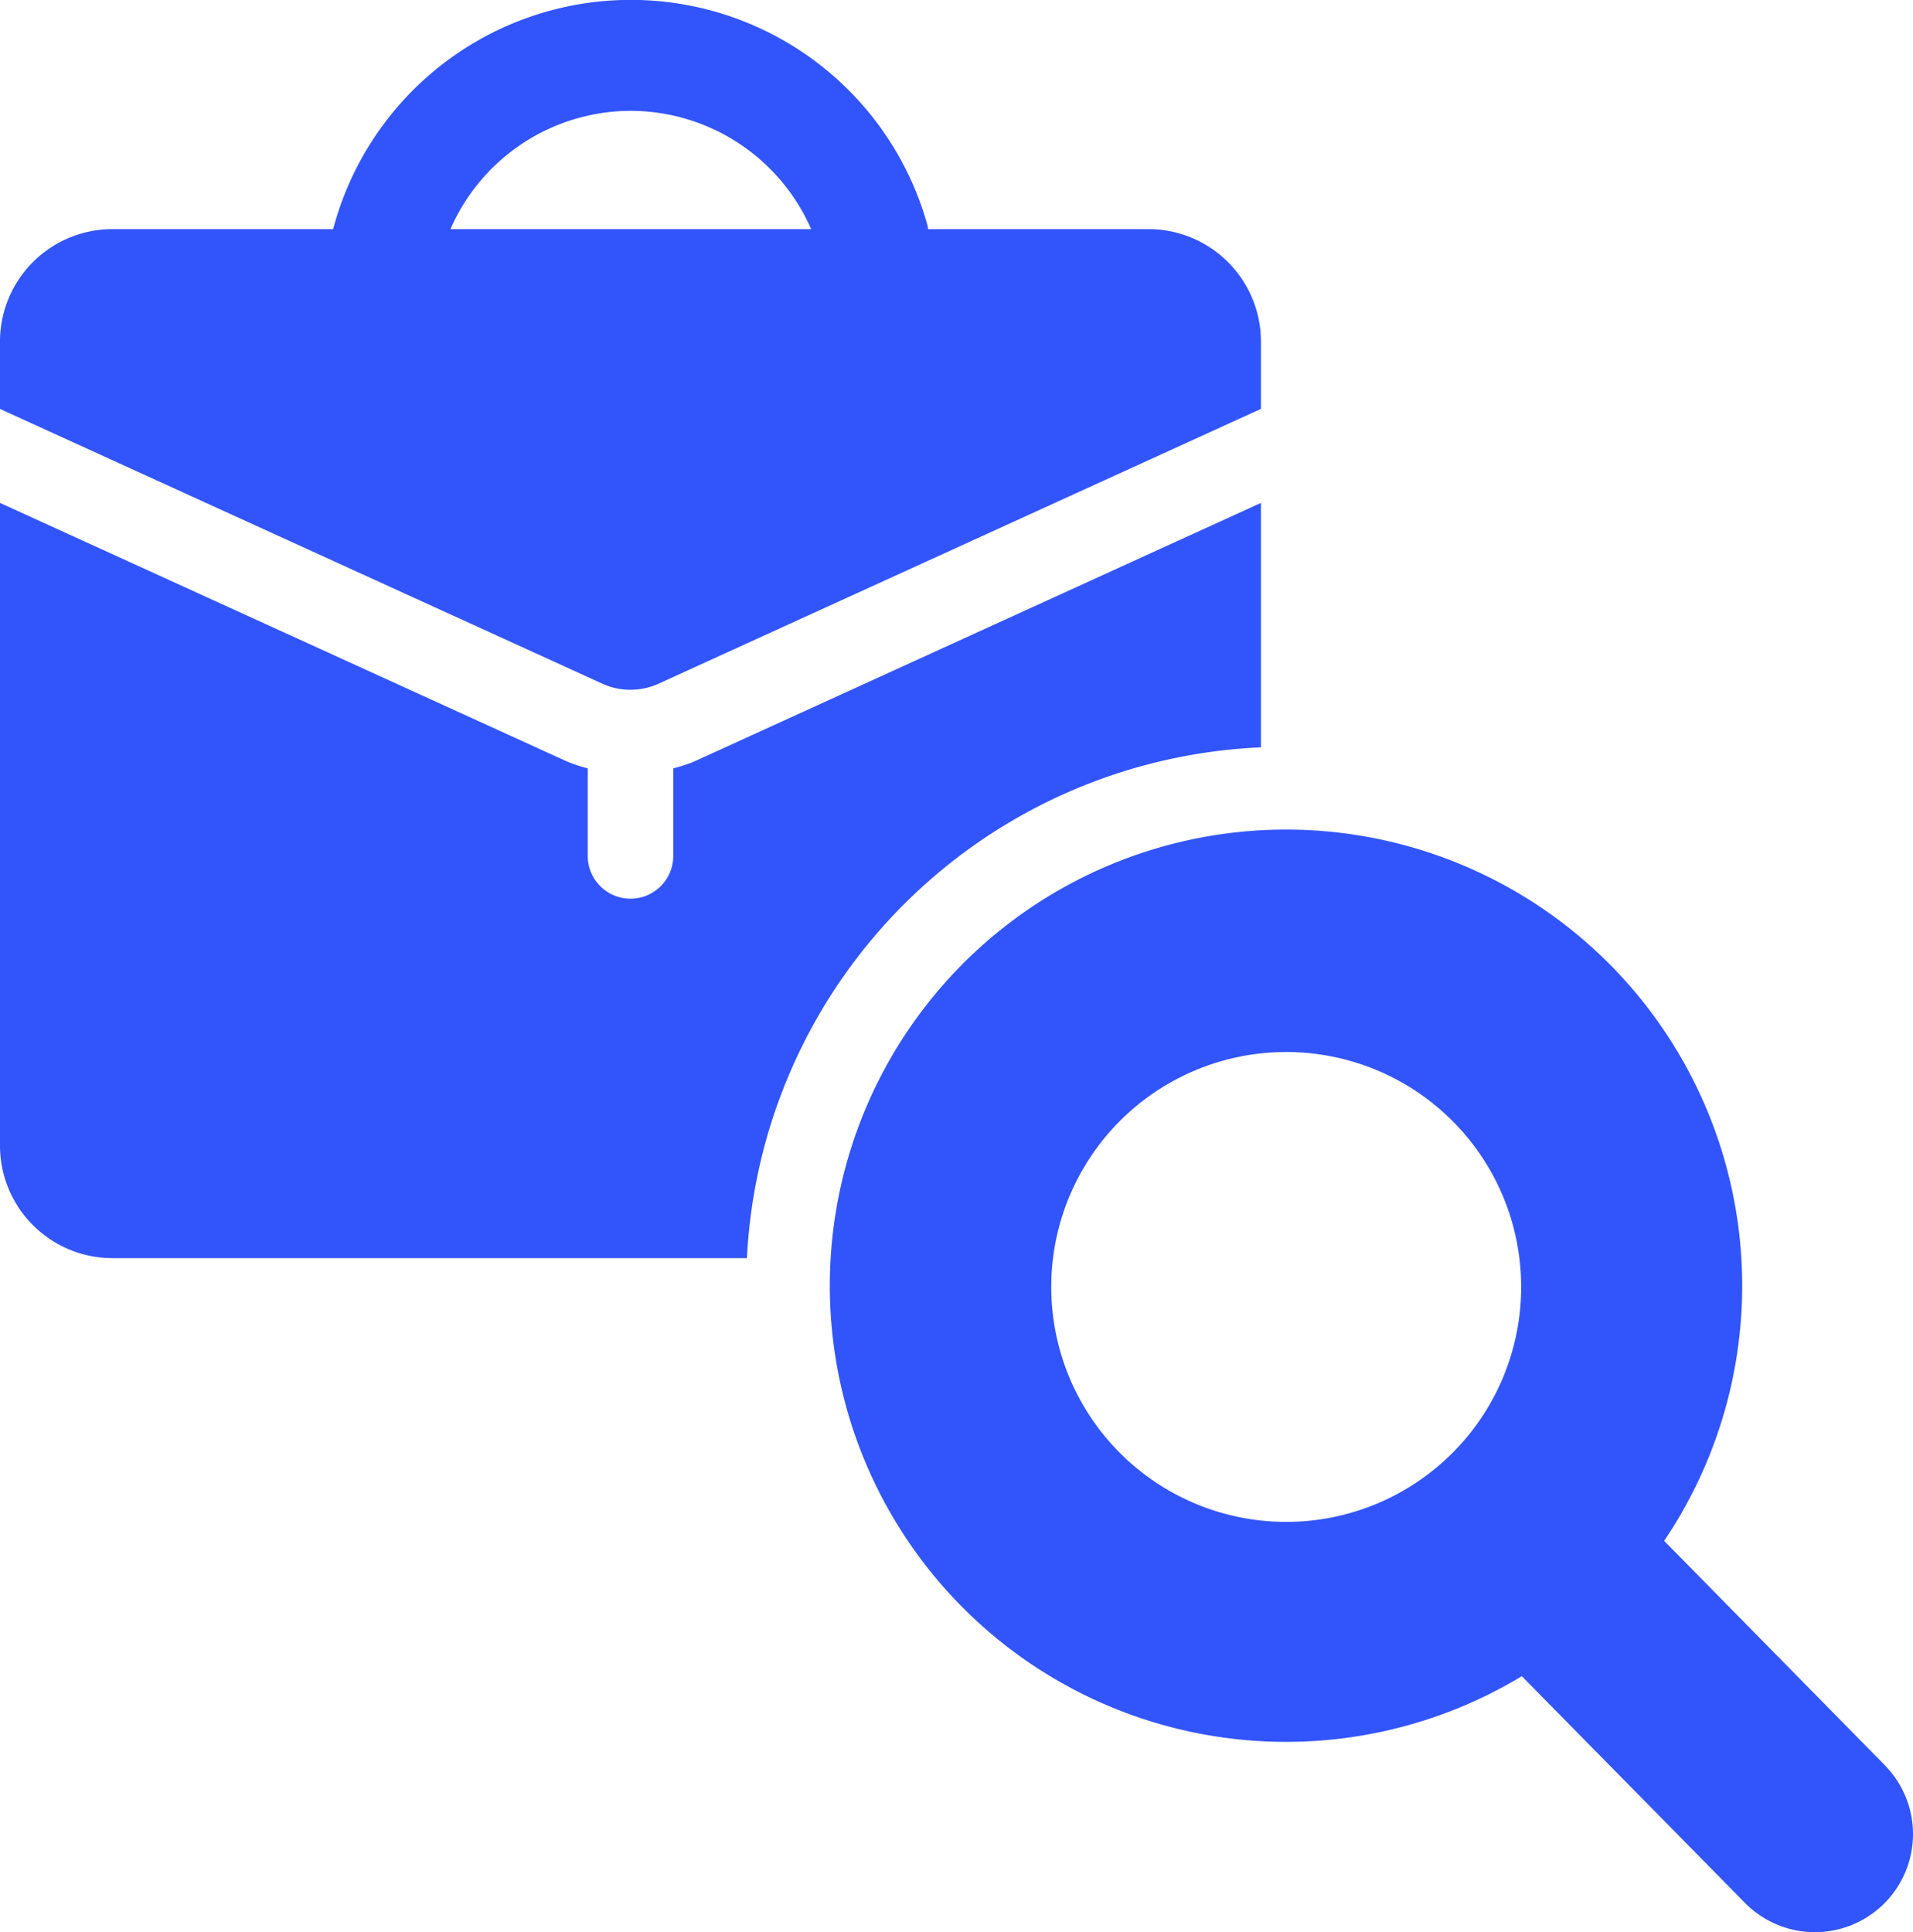
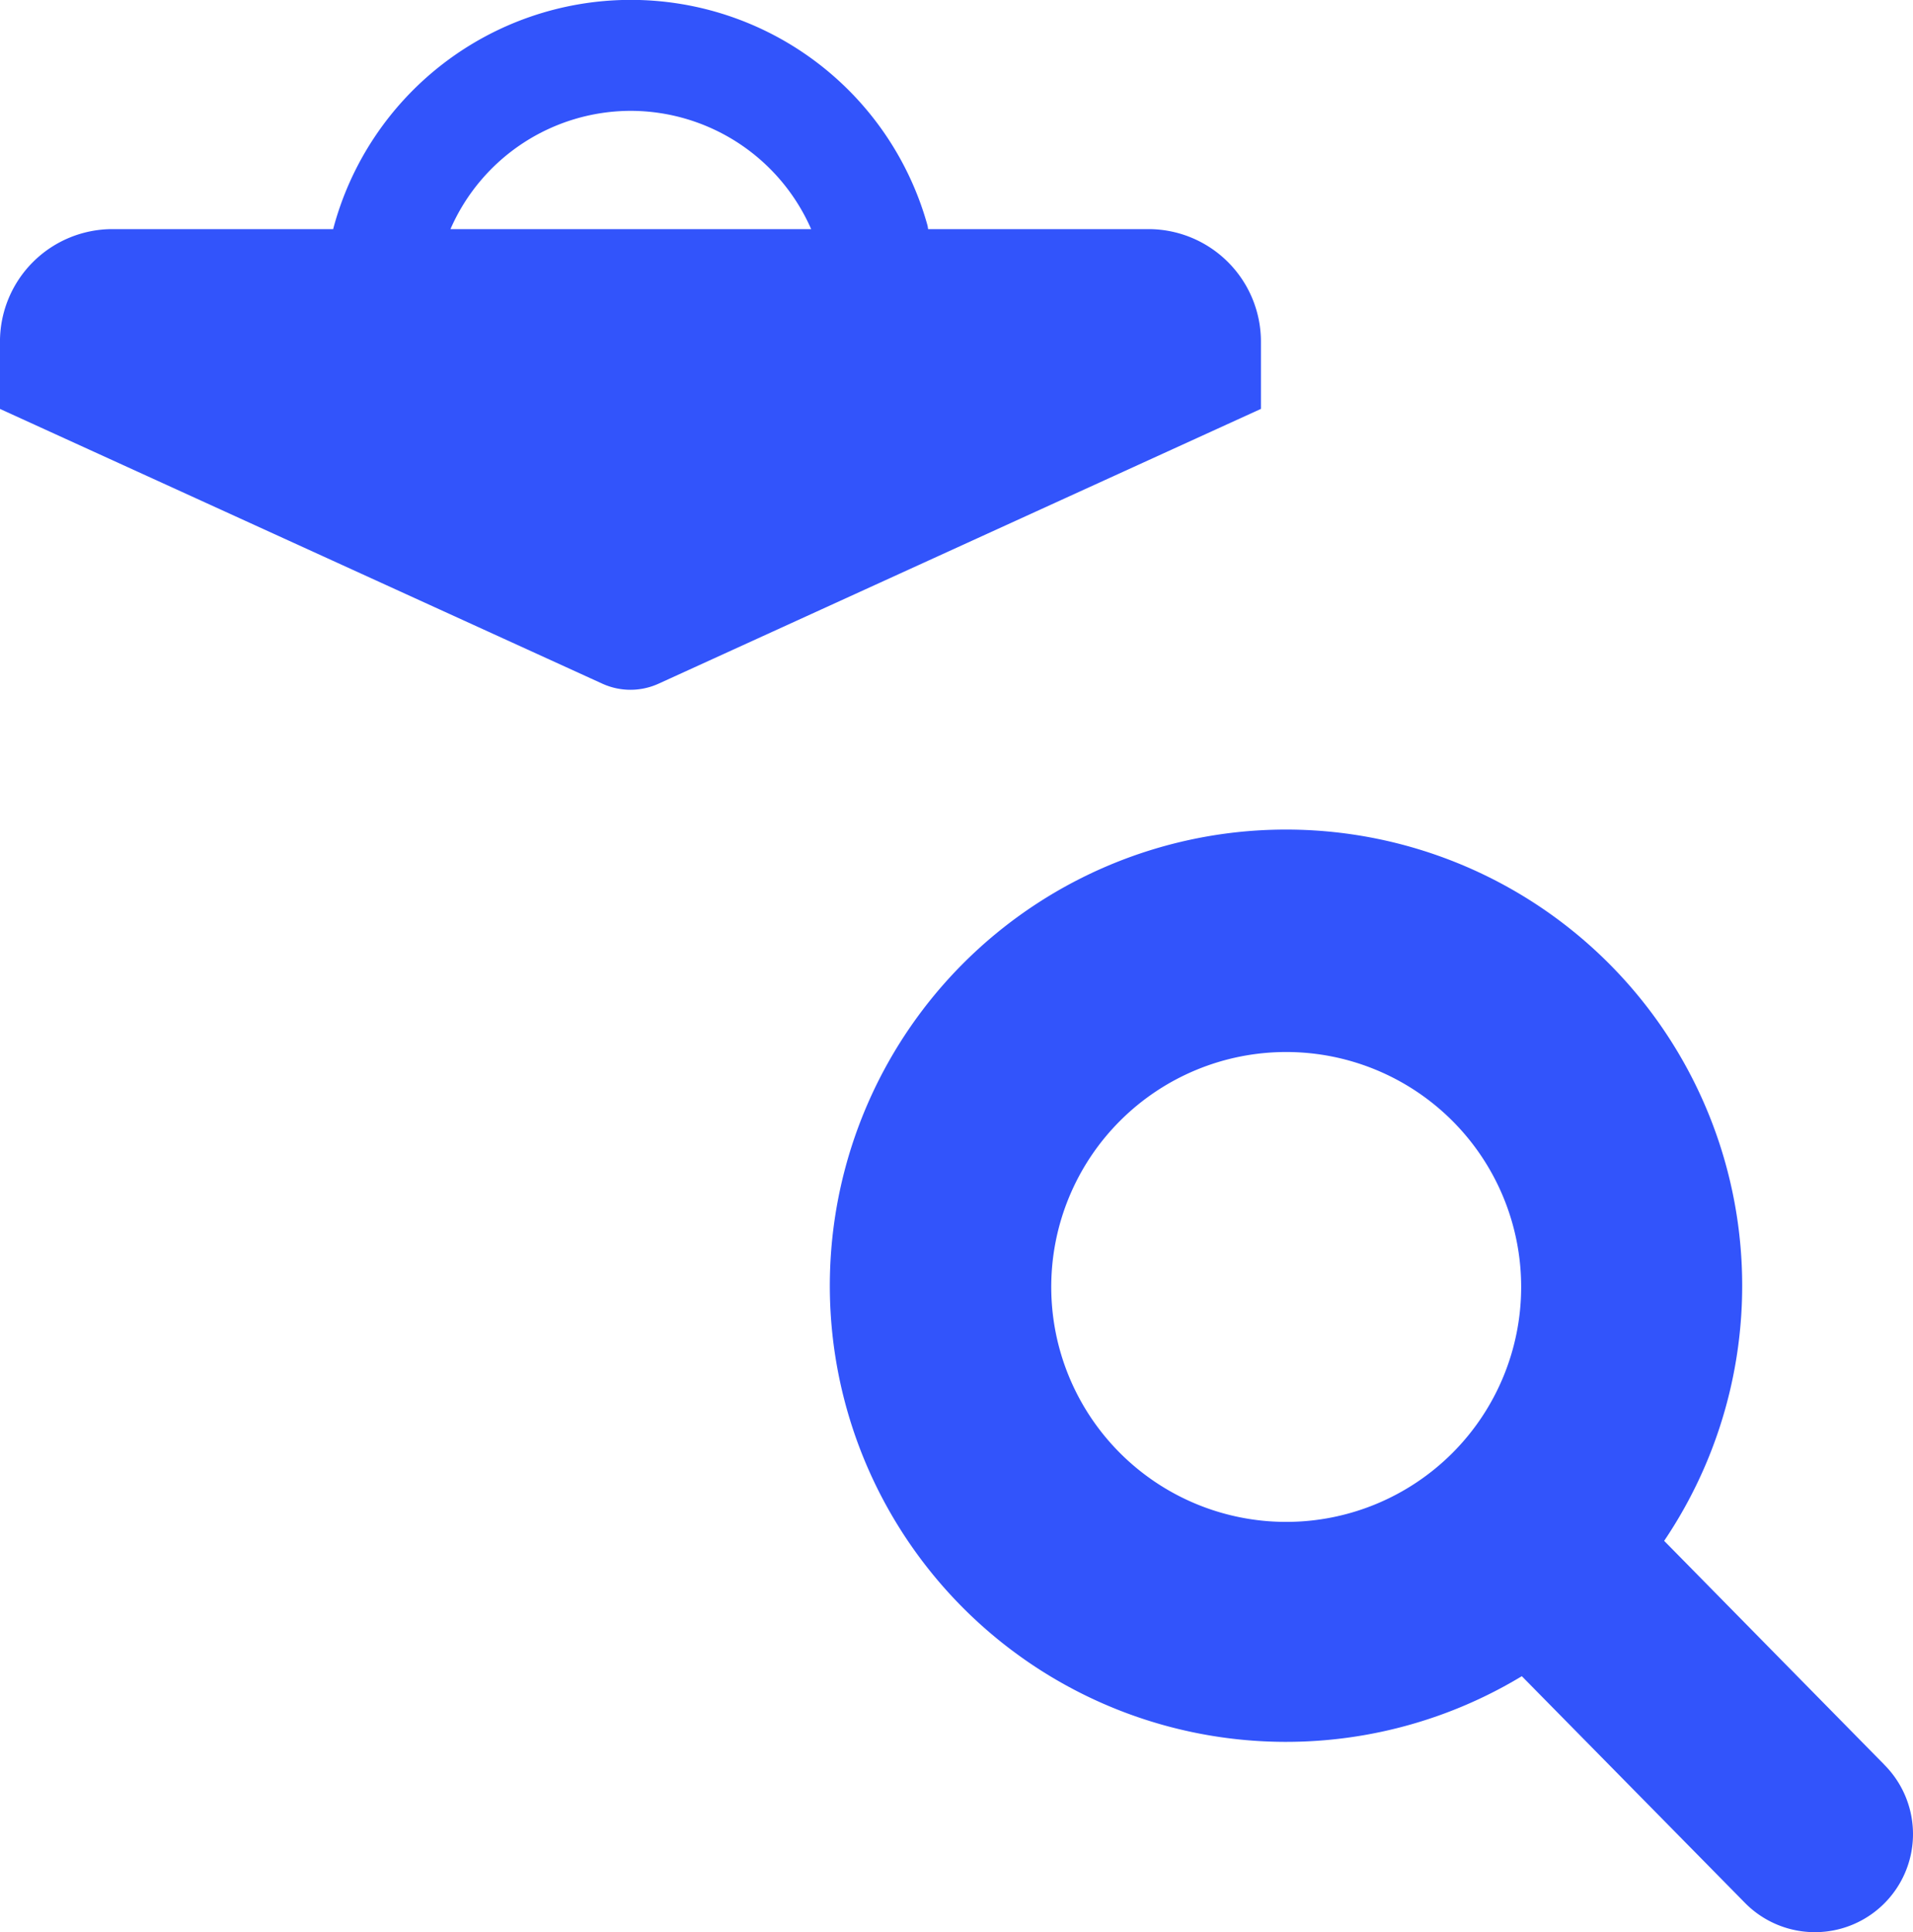
<svg xmlns="http://www.w3.org/2000/svg" width="84.025" height="84.87" viewBox="0 0 84.025 84.87">
  <g id="Employee_searching" transform="translate(-1.972 -1.56)">
-     <path id="Path_60312" data-name="Path 60312" d="M57.356,28.177V17.44L32.461,28.8a6.682,6.682,0,0,1-.918.3v3.89a1.878,1.878,0,0,1-3.755,0V29.1a6.707,6.707,0,0,1-.92-.305L1.972,17.44V45.676a4.943,4.943,0,0,0,4.938,4.938H34.78A23.631,23.631,0,0,1,57.356,28.177Z" transform="translate(0 6.211)" fill="#3254fb" />
    <path id="Path_60313" data-name="Path 60313" d="M30.9,31.591,57.356,19.521V16.562a4.943,4.943,0,0,0-4.938-4.938H42.738c-.012-.056-.013-.111-.029-.166a13.523,13.523,0,0,0-26.1.151l0,.015h-9.7a4.943,4.943,0,0,0-4.938,4.938v2.96L28.428,31.591A2.978,2.978,0,0,0,30.9,31.591ZM29.681,6.429A8.666,8.666,0,0,1,37.6,11.624H21.758a8.653,8.653,0,0,1,7.923-5.195Z" transform="translate(0 0)" fill="#3254fb" />
    <path id="Path_60314" data-name="Path 60314" d="M74.488,68.83,64.82,59a20.037,20.037,0,1,0-6.252,5.945l9.826,9.982a4.309,4.309,0,1,0,6.094-6.094ZM48.219,58.167a10.32,10.32,0,1,1,10.32-10.32,10.32,10.32,0,0,1-10.32,10.32Z" transform="translate(10.247 10.244)" fill="#3254fb" />
  </g>
</svg>